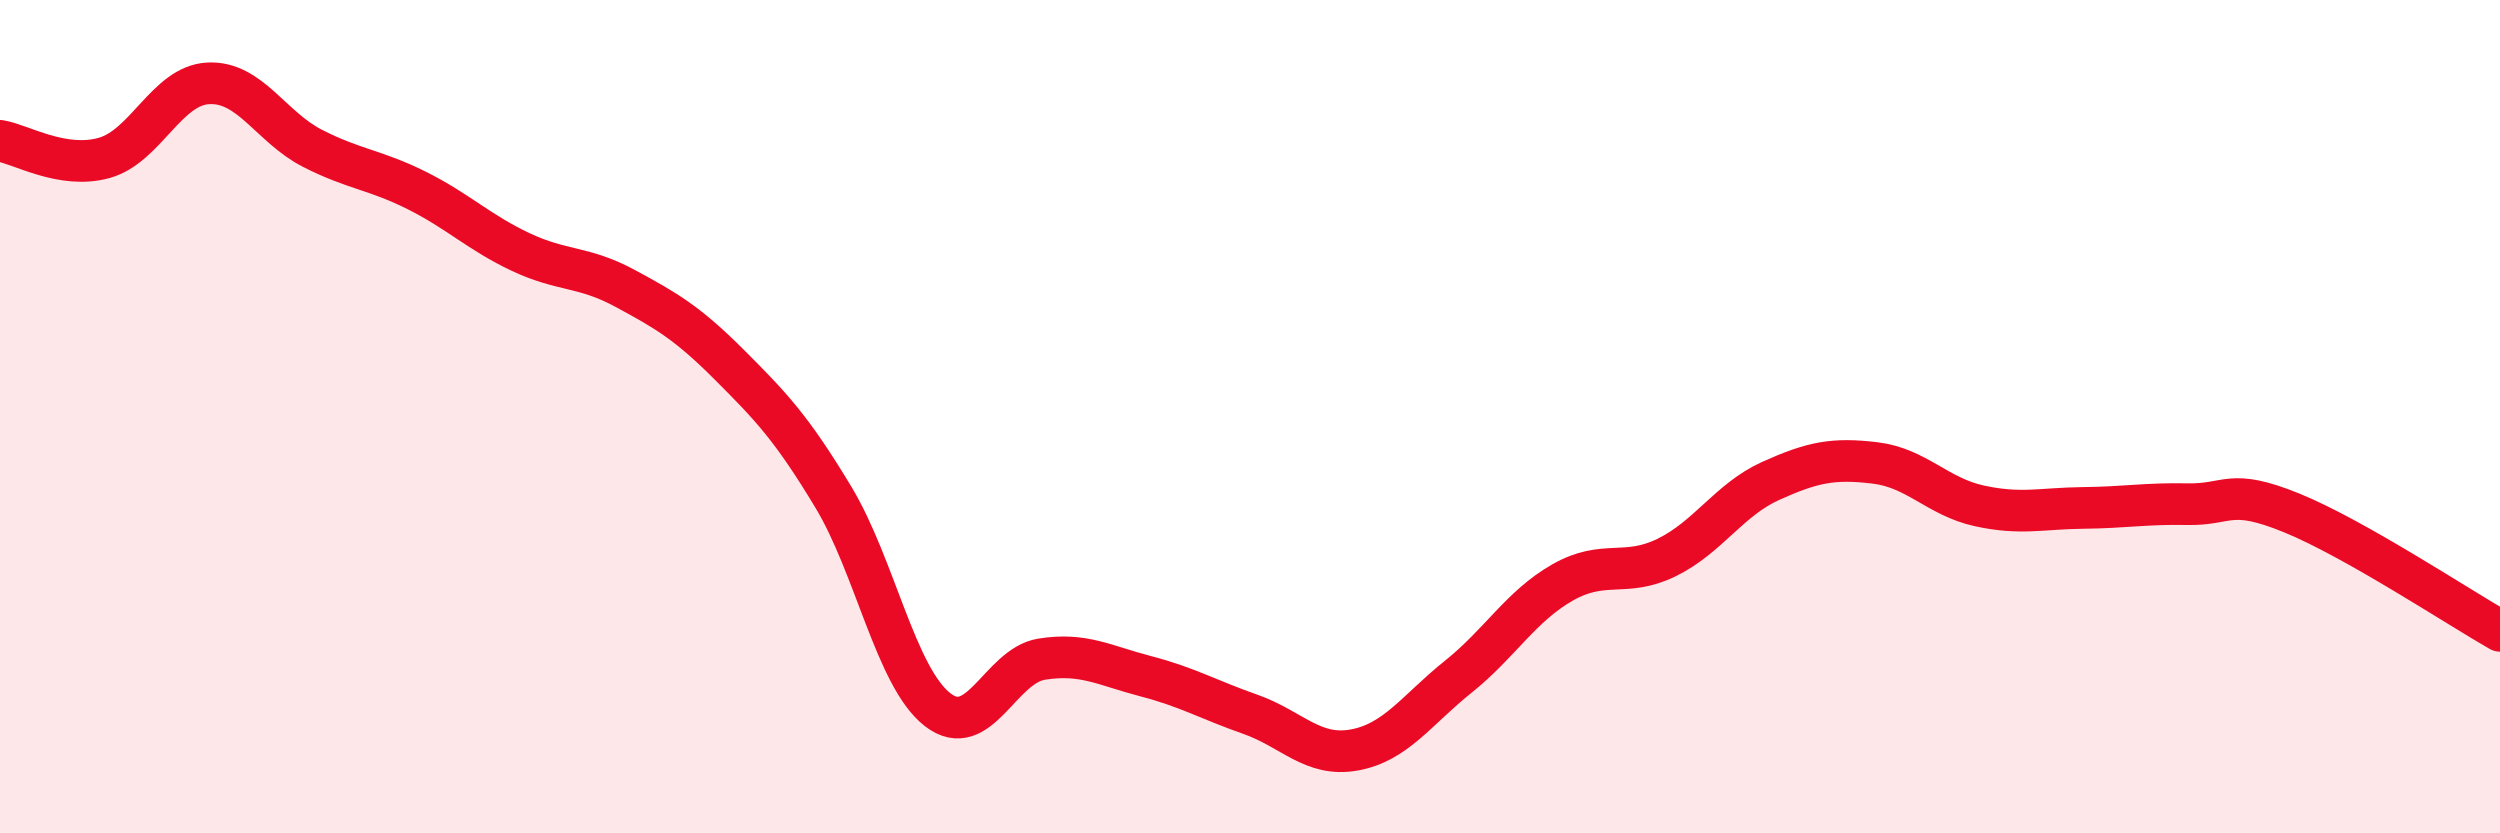
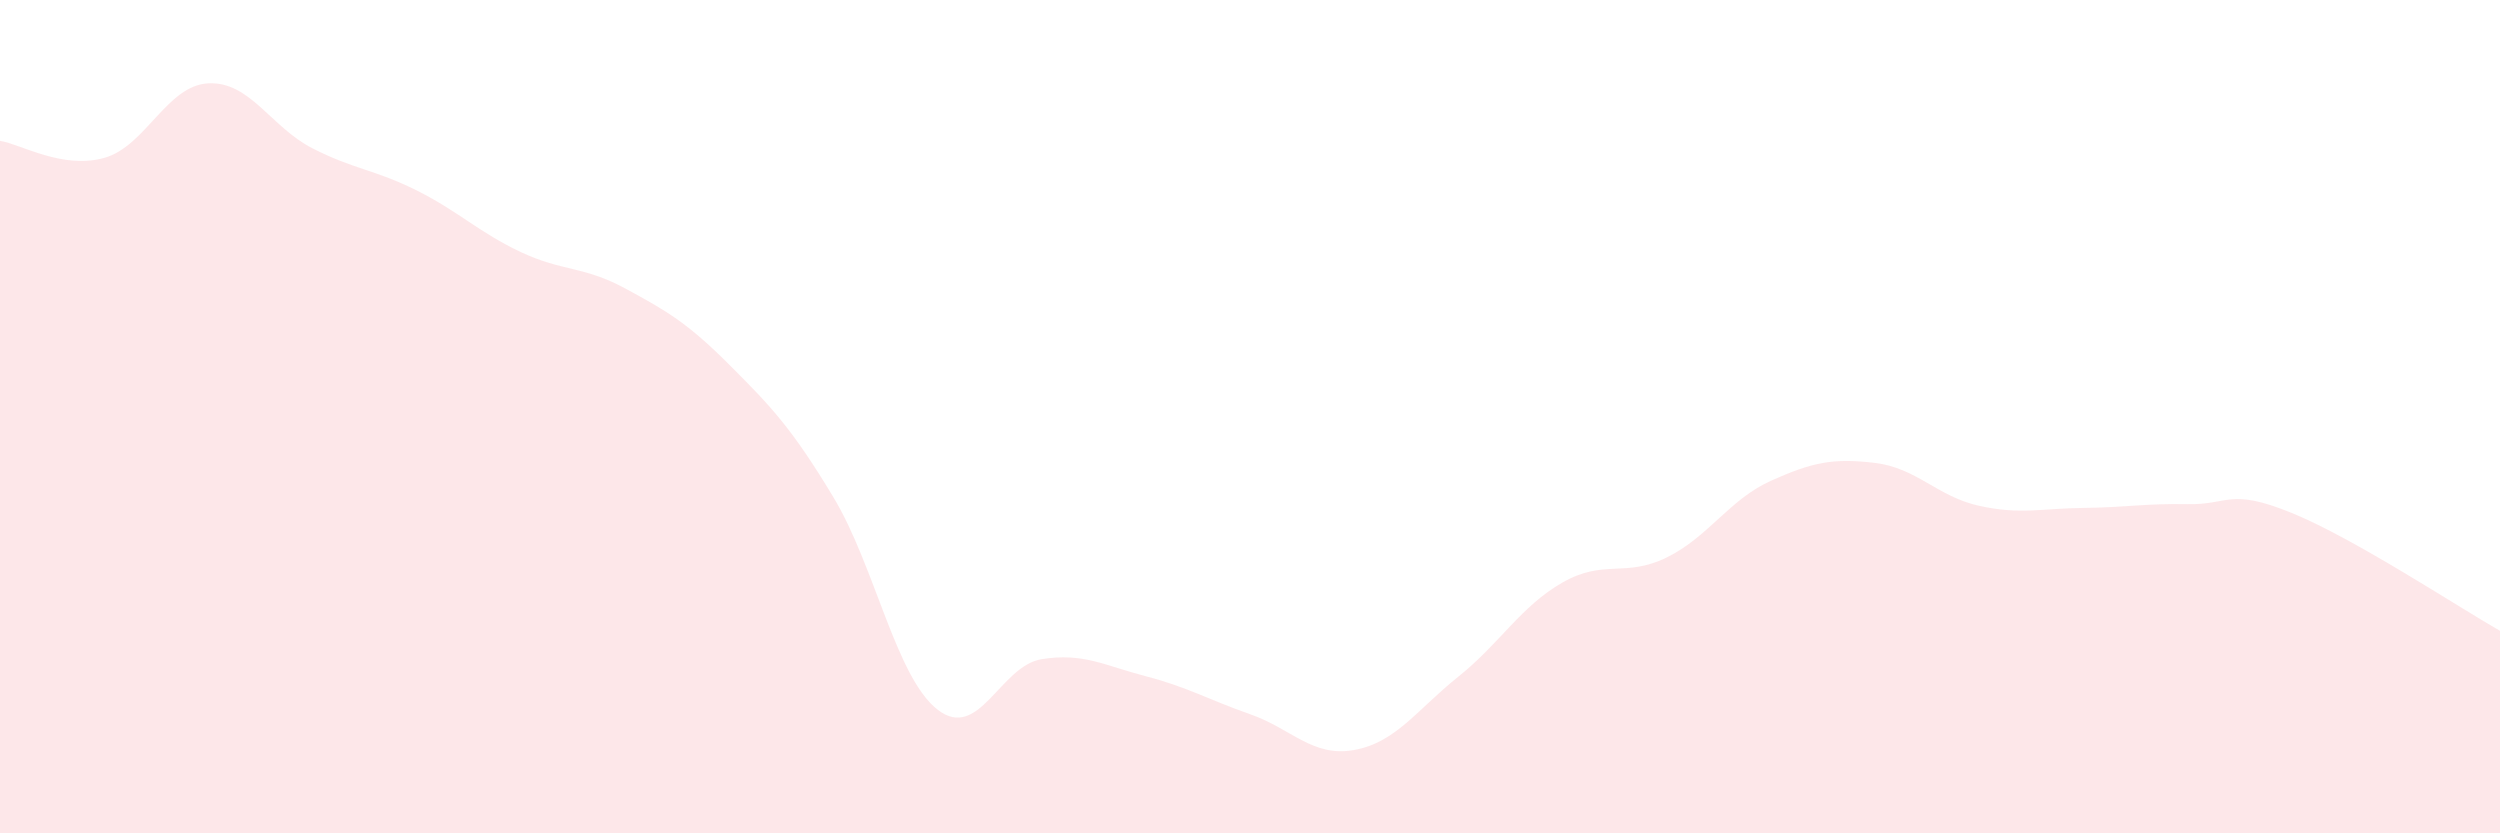
<svg xmlns="http://www.w3.org/2000/svg" width="60" height="20" viewBox="0 0 60 20">
  <path d="M 0,3.38 C 0.5,3.46 1.5,4.07 2.5,3.79 C 3.5,3.51 4,2.05 5,2 C 6,1.95 6.5,3.05 7.5,3.56 C 8.5,4.07 9,4.07 10,4.57 C 11,5.07 11.5,5.58 12.5,6.05 C 13.5,6.52 14,6.38 15,6.92 C 16,7.46 16.5,7.75 17.5,8.75 C 18.5,9.75 19,10.27 20,11.93 C 21,13.59 21.5,16.25 22.5,17.03 C 23.5,17.81 24,15.98 25,15.82 C 26,15.66 26.5,15.97 27.5,16.23 C 28.5,16.49 29,16.79 30,17.14 C 31,17.49 31.5,18.18 32.5,18 C 33.5,17.82 34,17.04 35,16.24 C 36,15.44 36.5,14.55 37.5,13.98 C 38.5,13.41 39,13.87 40,13.38 C 41,12.89 41.5,11.99 42.5,11.54 C 43.5,11.09 44,10.99 45,11.11 C 46,11.23 46.5,11.92 47.5,12.14 C 48.5,12.36 49,12.2 50,12.19 C 51,12.18 51.5,12.08 52.5,12.1 C 53.5,12.12 53.5,11.7 55,12.31 C 56.5,12.92 59,14.57 60,15.14L60 20L0 20Z" fill="#EB0A25" opacity="0.1" stroke-linecap="round" stroke-linejoin="round" />
-   <path d="M 0,3.38 C 0.5,3.46 1.5,4.07 2.5,3.79 C 3.5,3.51 4,2.05 5,2 C 6,1.95 6.5,3.05 7.5,3.56 C 8.5,4.07 9,4.07 10,4.57 C 11,5.07 11.5,5.58 12.5,6.05 C 13.5,6.52 14,6.38 15,6.92 C 16,7.46 16.5,7.75 17.5,8.75 C 18.5,9.75 19,10.27 20,11.93 C 21,13.59 21.5,16.25 22.5,17.03 C 23.5,17.81 24,15.98 25,15.82 C 26,15.66 26.5,15.97 27.5,16.23 C 28.5,16.49 29,16.79 30,17.14 C 31,17.49 31.5,18.18 32.5,18 C 33.5,17.82 34,17.04 35,16.24 C 36,15.44 36.5,14.55 37.5,13.98 C 38.5,13.41 39,13.87 40,13.38 C 41,12.89 41.5,11.99 42.5,11.54 C 43.5,11.09 44,10.99 45,11.11 C 46,11.23 46.5,11.92 47.5,12.14 C 48.5,12.36 49,12.2 50,12.19 C 51,12.18 51.5,12.08 52.5,12.1 C 53.5,12.12 53.5,11.7 55,12.31 C 56.5,12.92 59,14.57 60,15.14" stroke="#EB0A25" stroke-width="1" fill="none" stroke-linecap="round" stroke-linejoin="round" />
</svg>